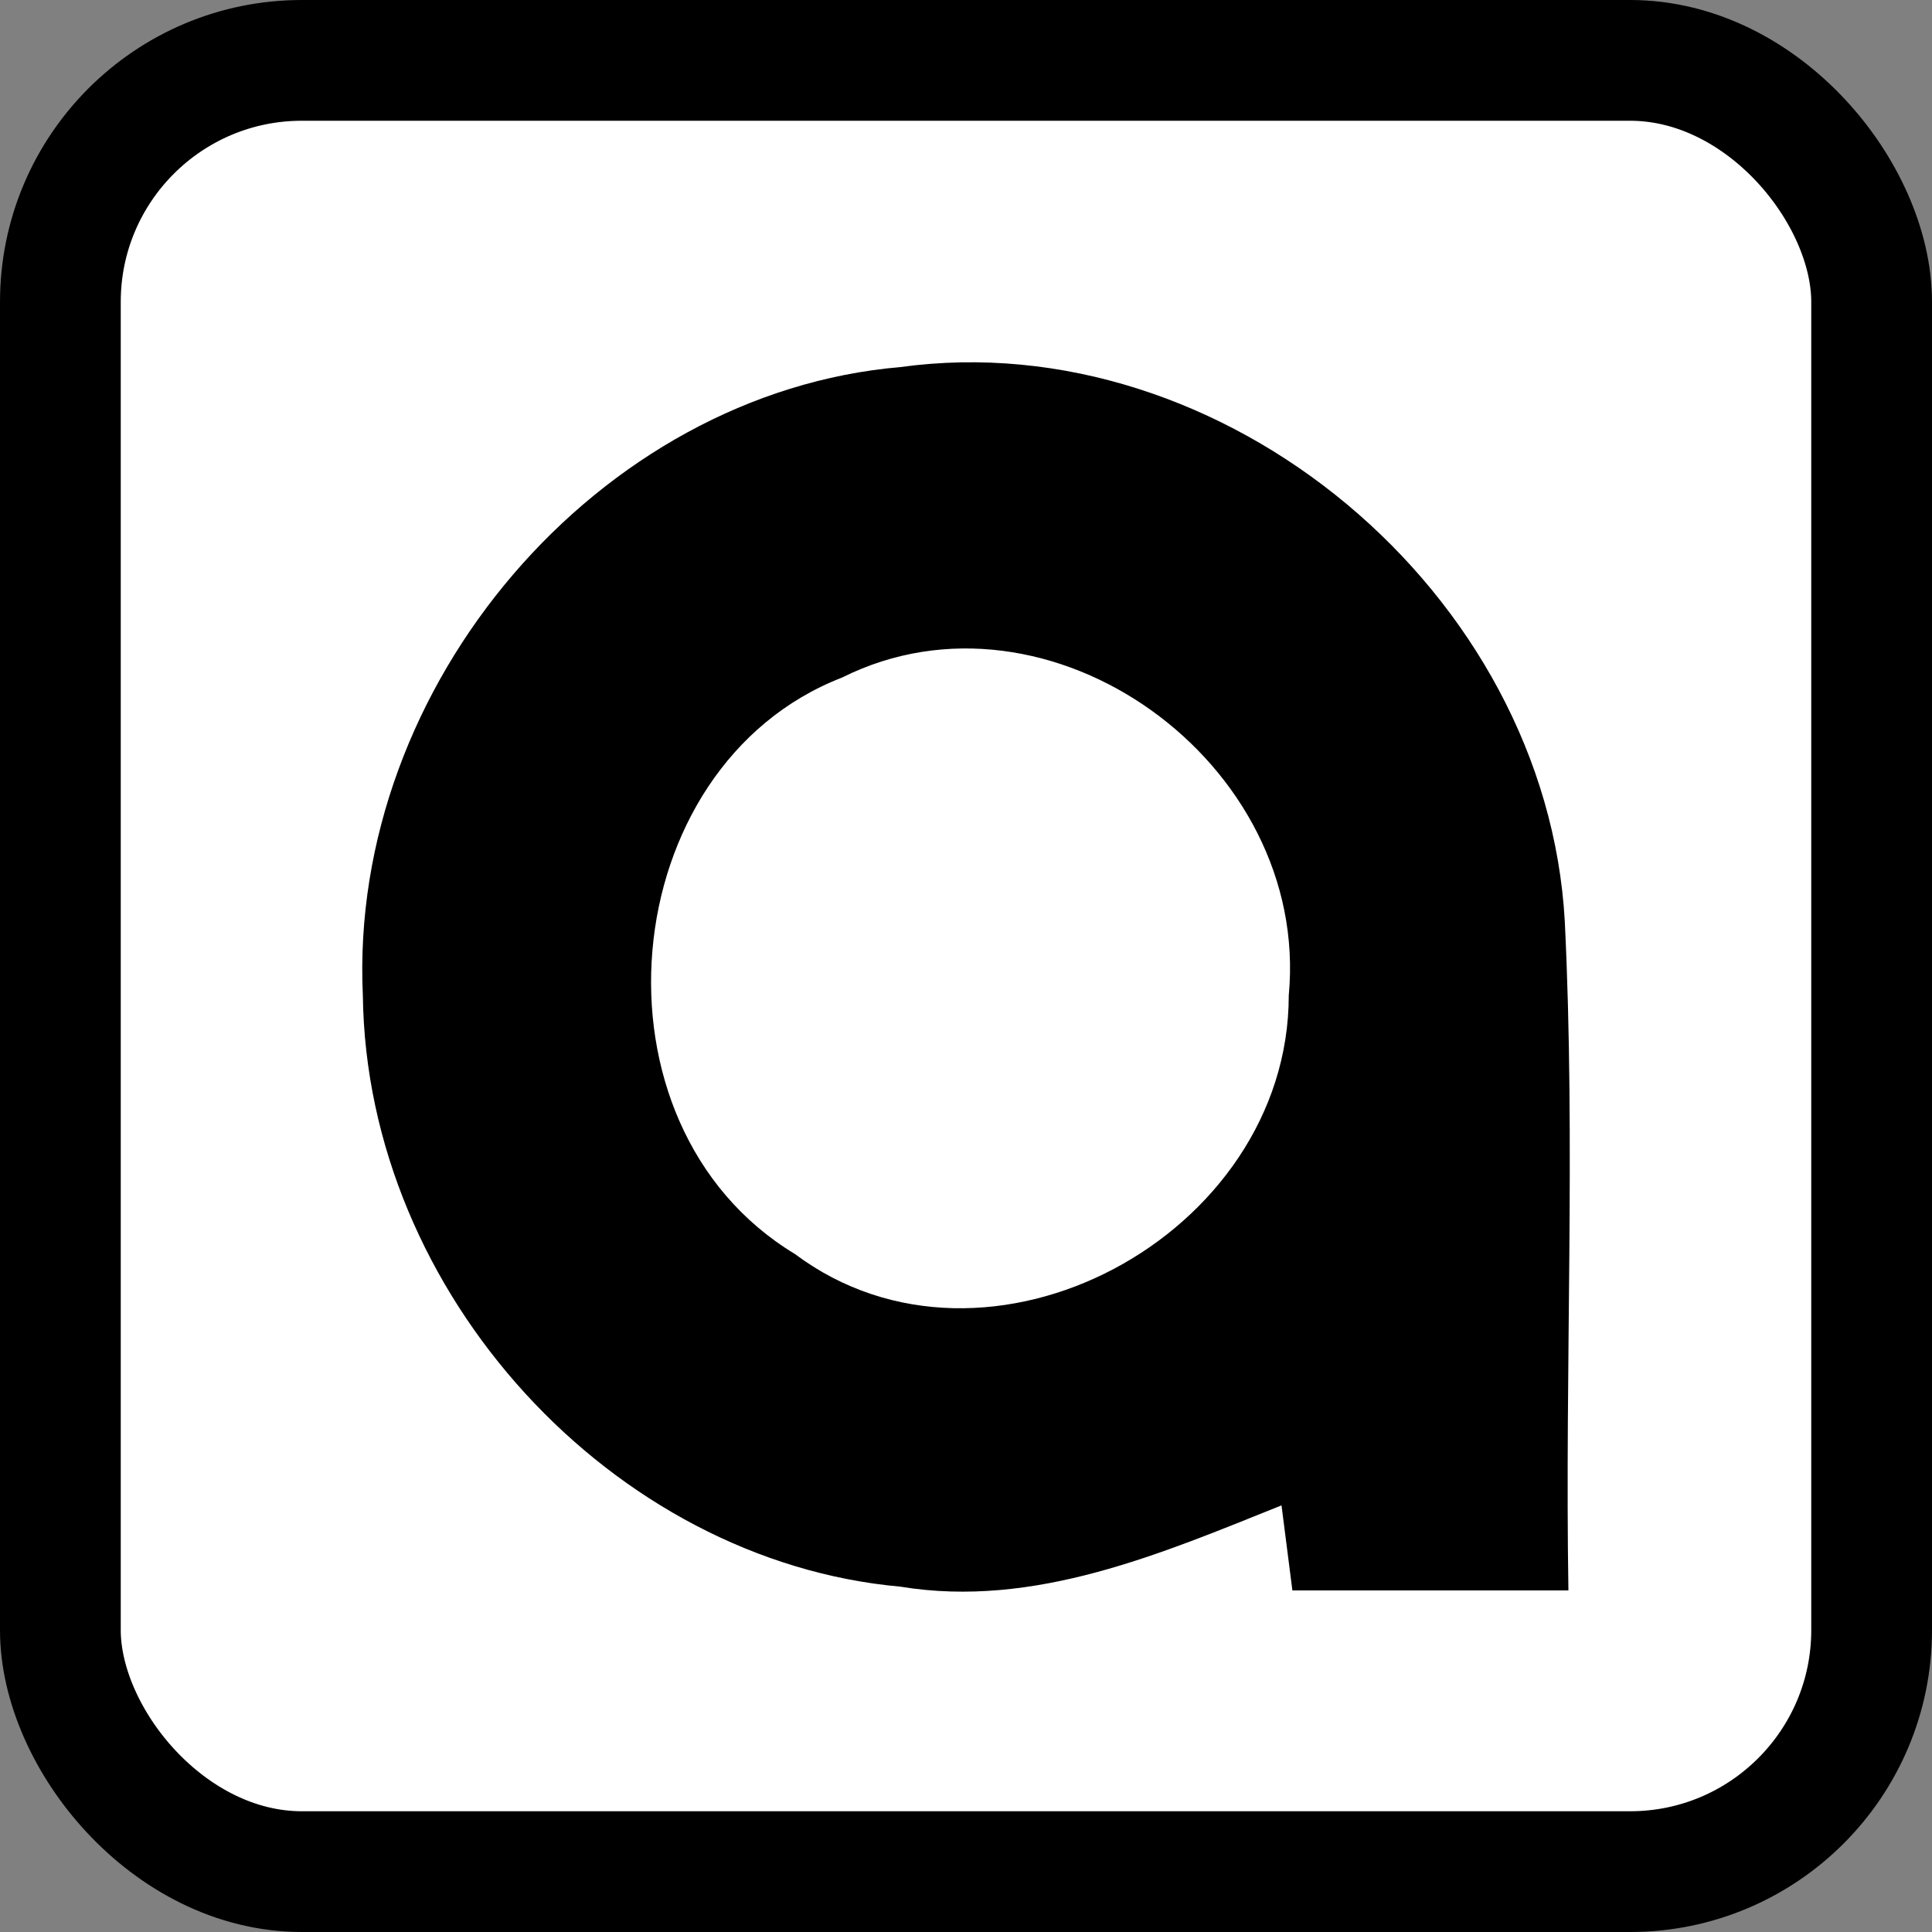
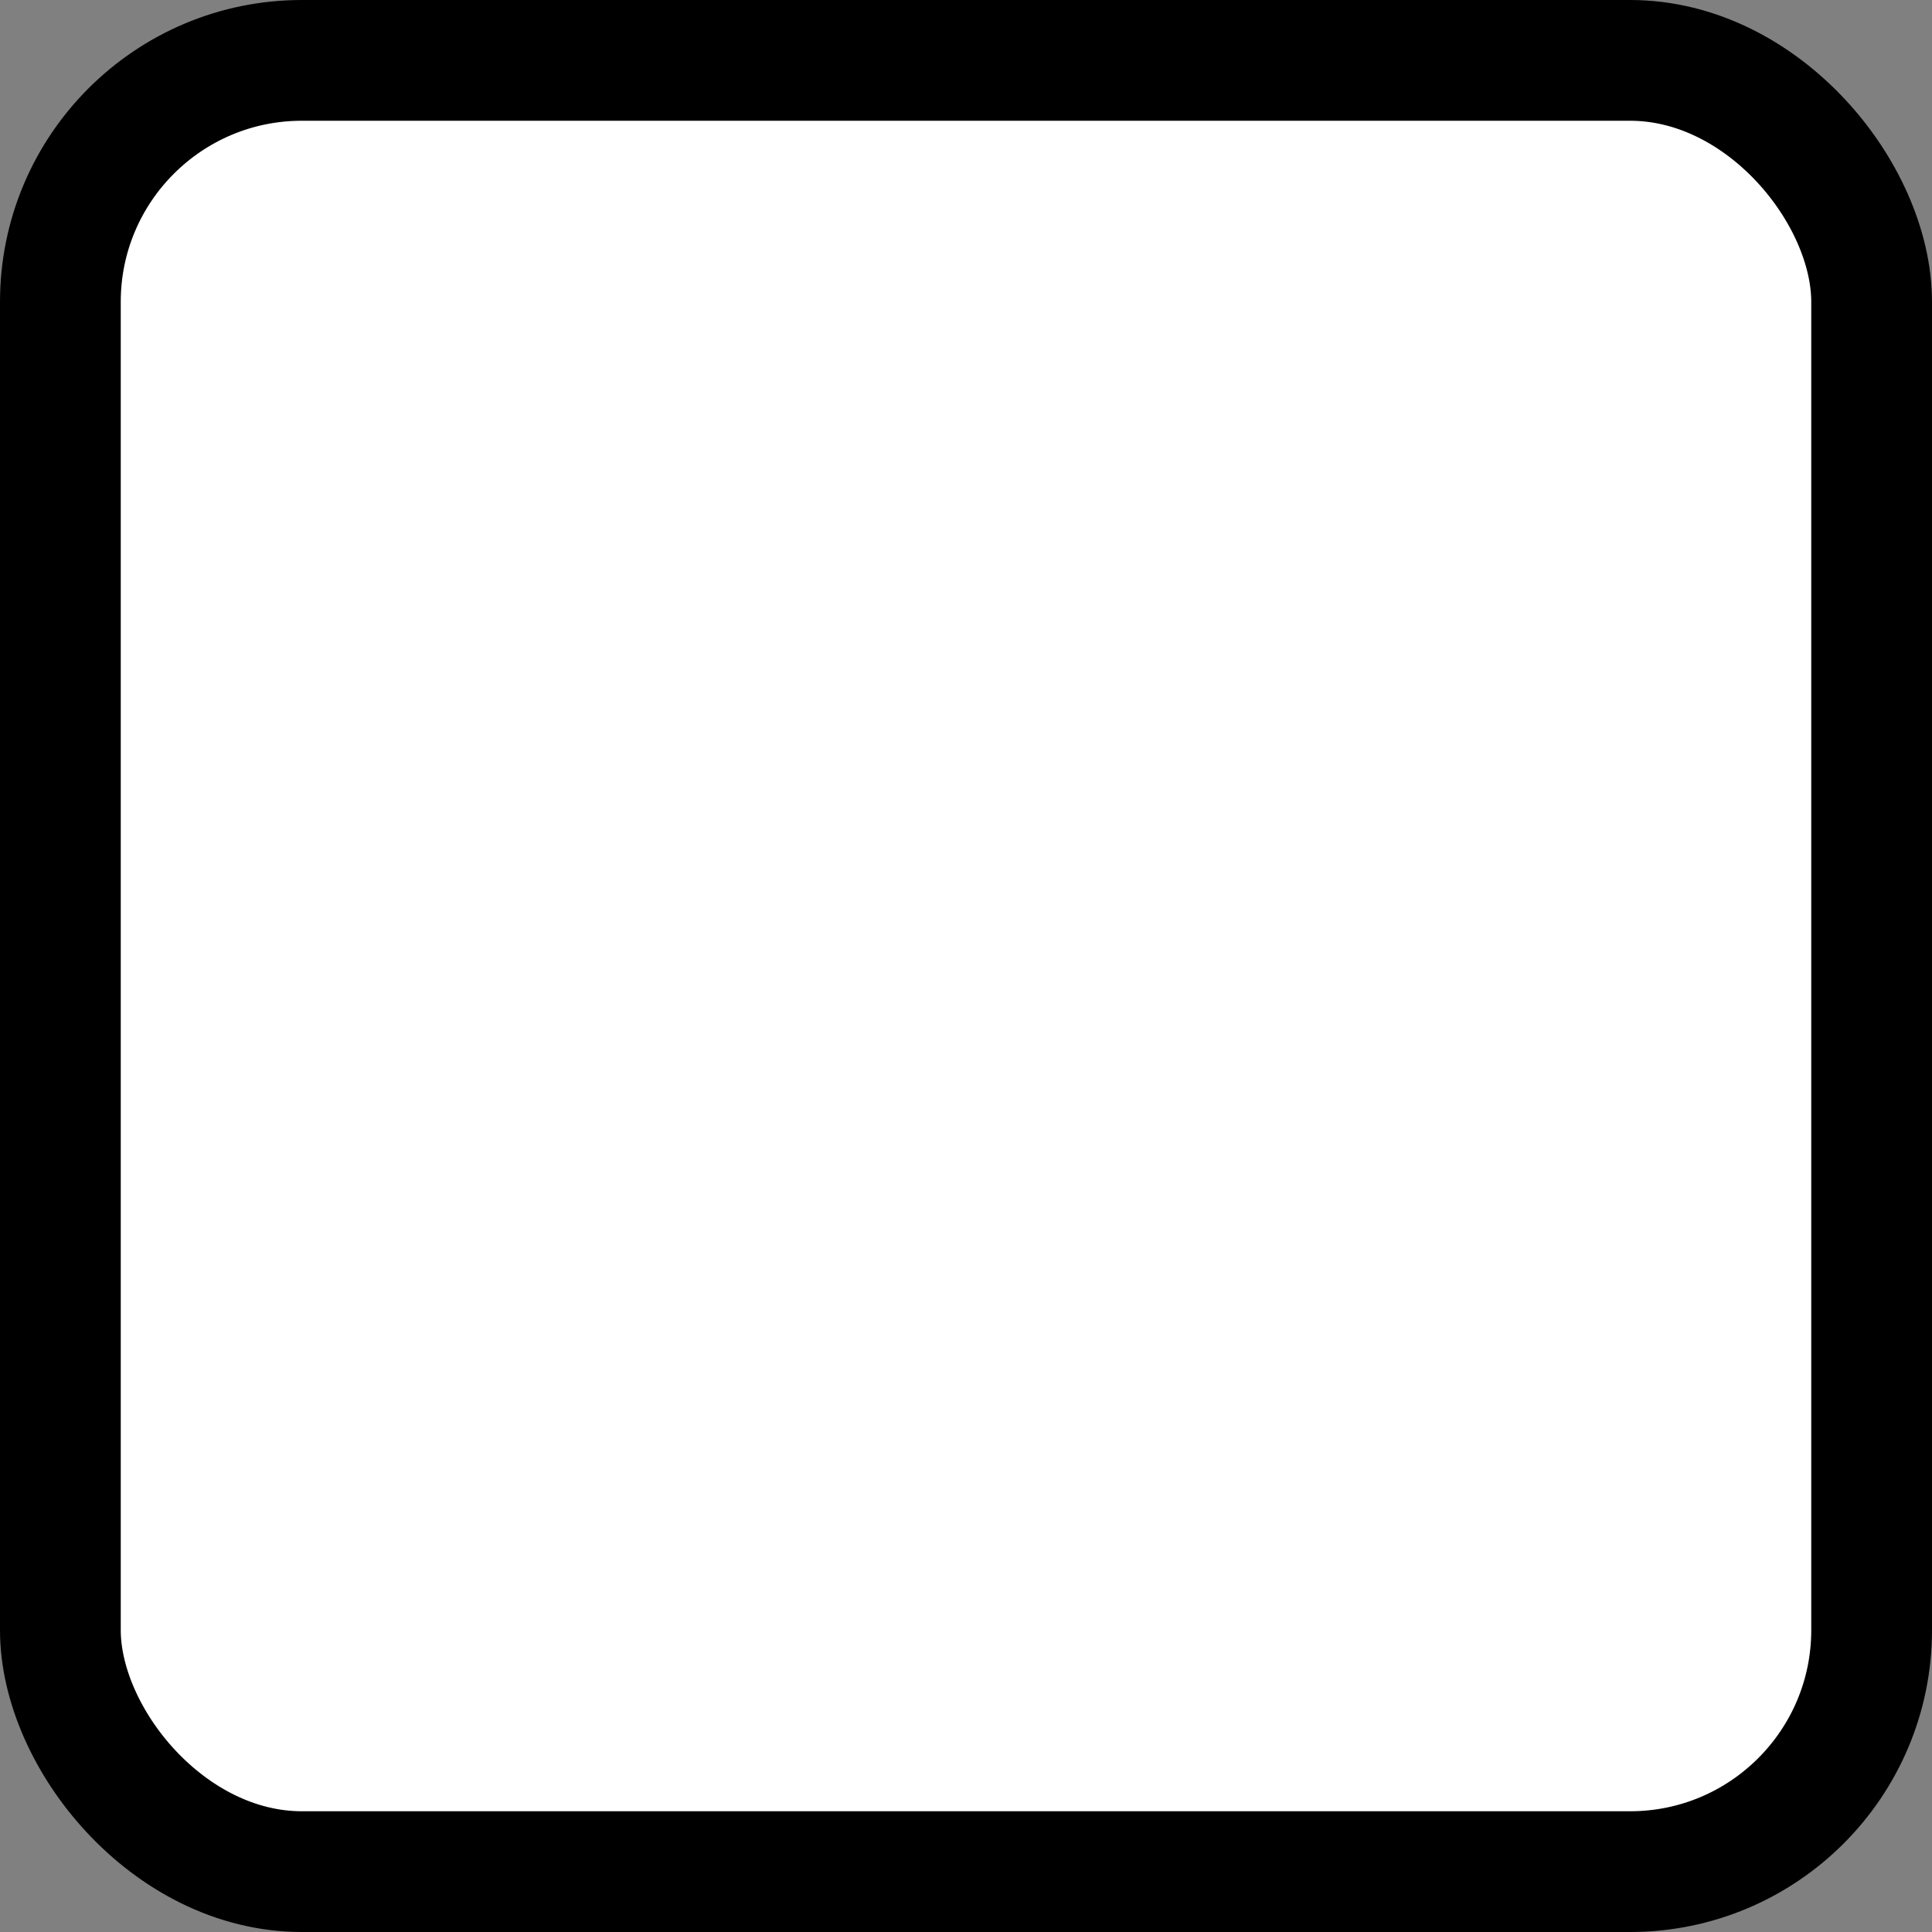
<svg xmlns="http://www.w3.org/2000/svg" width="16" height="16" viewBox="0 0 16 16" fill="none">
  <rect x="0" y="0" width="16" height="16" fill="#808080" stroke="none" />
  <rect x="0.5" y="0.5" width="15" height="15" rx="2" fill="white" stroke="black" />
-   <path d="M3.005 8.243C2.885 5.672 4.96 3.254 7.456 3.04C10.132 2.672 12.808 4.907 12.959 7.631C13.049 9.467 12.959 11.334 12.989 13.171H10.703L10.613 12.467C9.621 12.864 8.568 13.323 7.456 13.14C5.08 12.926 3.035 10.722 3.005 8.243ZM6.974 5.611C5.08 6.345 4.809 9.314 6.583 10.385C8.177 11.579 10.673 10.232 10.673 8.243C10.854 6.315 8.689 4.754 6.974 5.611Z" fill="black" />
</svg>